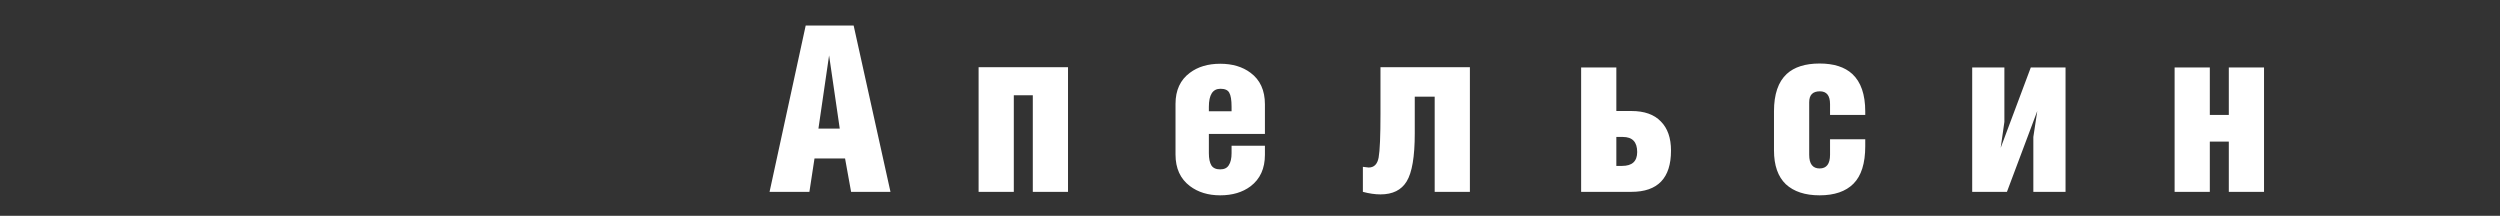
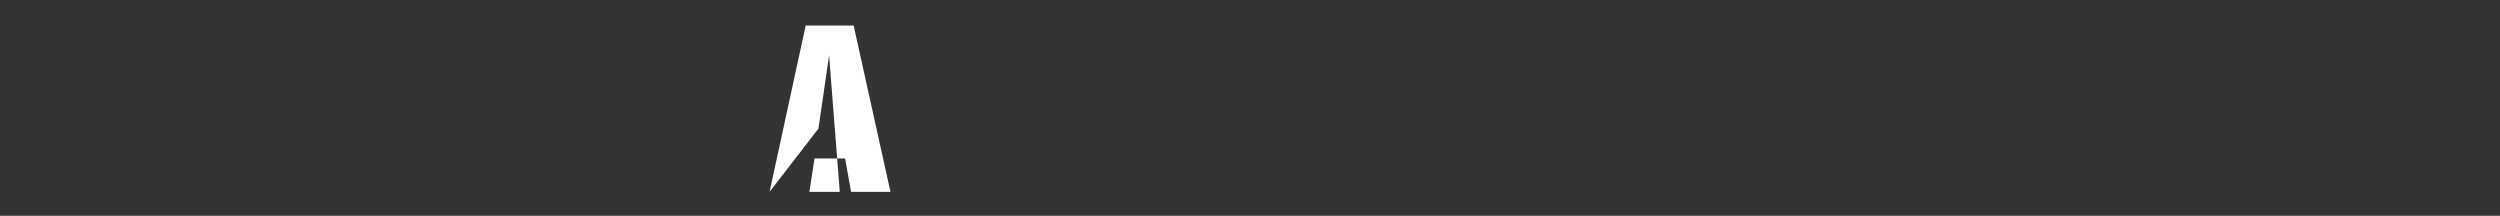
<svg xmlns="http://www.w3.org/2000/svg" width="417" height="36" viewBox="0 0 417 36" fill="none">
  <rect x="0" y="0" width="417" height="36" fill="#333333" stroke="none" />
-   <path d="M169.103 15.888V32H163.231V11.213H178.144V32H172.272V15.888H169.103ZM201.639 22.341V25.548C201.639 26.449 201.781 27.132 202.064 27.595C202.348 28.033 202.837 28.252 203.532 28.252C204.202 28.252 204.679 28.02 204.962 27.557C205.271 27.093 205.426 26.423 205.426 25.548V24.311H210.989V25.818C210.989 28.111 210.191 29.862 208.594 31.073C207.254 32.077 205.567 32.58 203.532 32.58C201.523 32.58 199.836 32.064 198.471 31.034C196.874 29.823 196.076 28.072 196.076 25.779V17.318C196.076 15.051 196.874 13.325 198.471 12.141C199.81 11.136 201.498 10.634 203.532 10.634C205.567 10.634 207.254 11.136 208.594 12.141C210.191 13.325 210.989 15.077 210.989 17.395V22.341H201.639ZM201.639 18.554H205.426V17.82C205.426 16.687 205.297 15.901 205.039 15.463C204.807 15.025 204.318 14.807 203.571 14.807C202.283 14.807 201.639 15.811 201.639 17.82V18.554ZM230.264 11.213H245.178V32H239.305V16.12H235.982V22.264C235.982 26.127 235.532 28.793 234.63 30.261C233.754 31.704 232.299 32.425 230.264 32.425C229.363 32.425 228.384 32.283 227.328 32V27.827L228.294 27.943C229.195 27.943 229.749 27.389 229.955 26.282C230.161 25.148 230.264 22.701 230.264 18.941V11.213ZM269.606 22.843V27.673H270.572C272.246 27.673 273.083 26.9 273.083 25.355C273.083 23.68 272.285 22.843 270.688 22.843H269.606ZM269.606 18.516H272.117C274.281 18.516 275.917 19.095 277.024 20.254C278.158 21.388 278.724 23.011 278.724 25.123C278.724 29.707 276.522 32 272.117 32H263.733V11.252H269.606V18.516ZM305.251 23.229H311.124V24.389C311.124 27.248 310.467 29.334 309.153 30.648C307.865 31.936 305.985 32.58 303.512 32.58C301.091 32.58 299.211 31.961 297.871 30.725C296.558 29.463 295.901 27.582 295.901 25.084V18.554C295.901 15.721 296.609 13.648 298.026 12.334C299.288 11.175 301.117 10.595 303.512 10.595C305.882 10.595 307.698 11.175 308.96 12.334C310.403 13.673 311.124 15.76 311.124 18.593V19.173H305.251V17.357C305.251 15.94 304.684 15.232 303.551 15.232C302.366 15.232 301.774 15.837 301.774 17.047V25.818C301.774 27.338 302.353 28.098 303.512 28.098C304.671 28.098 305.251 27.338 305.251 25.818V23.229ZM328.962 11.252H334.332V20.332L333.714 24.659L338.737 11.252H344.532V32H339.162V22.843L339.819 18.516L334.757 32H328.962V11.252ZM368.598 19.173H371.766V11.252H377.639V32H371.766V23.616H368.598V32H362.725V11.252H368.598V19.173Z" fill="white" />
-   <path d="M128.363 32L134.39 4.259H142.388L148.531 32H141.963L140.958 26.436H135.858L135.008 32H128.363ZM136.515 21.452H140.07L138.292 9.243L136.515 21.452Z" fill="white" />
+   <path d="M128.363 32L134.39 4.259H142.388L148.531 32H141.963L140.958 26.436H135.858L135.008 32H128.363ZH140.07L138.292 9.243L136.515 21.452Z" fill="white" />
</svg>